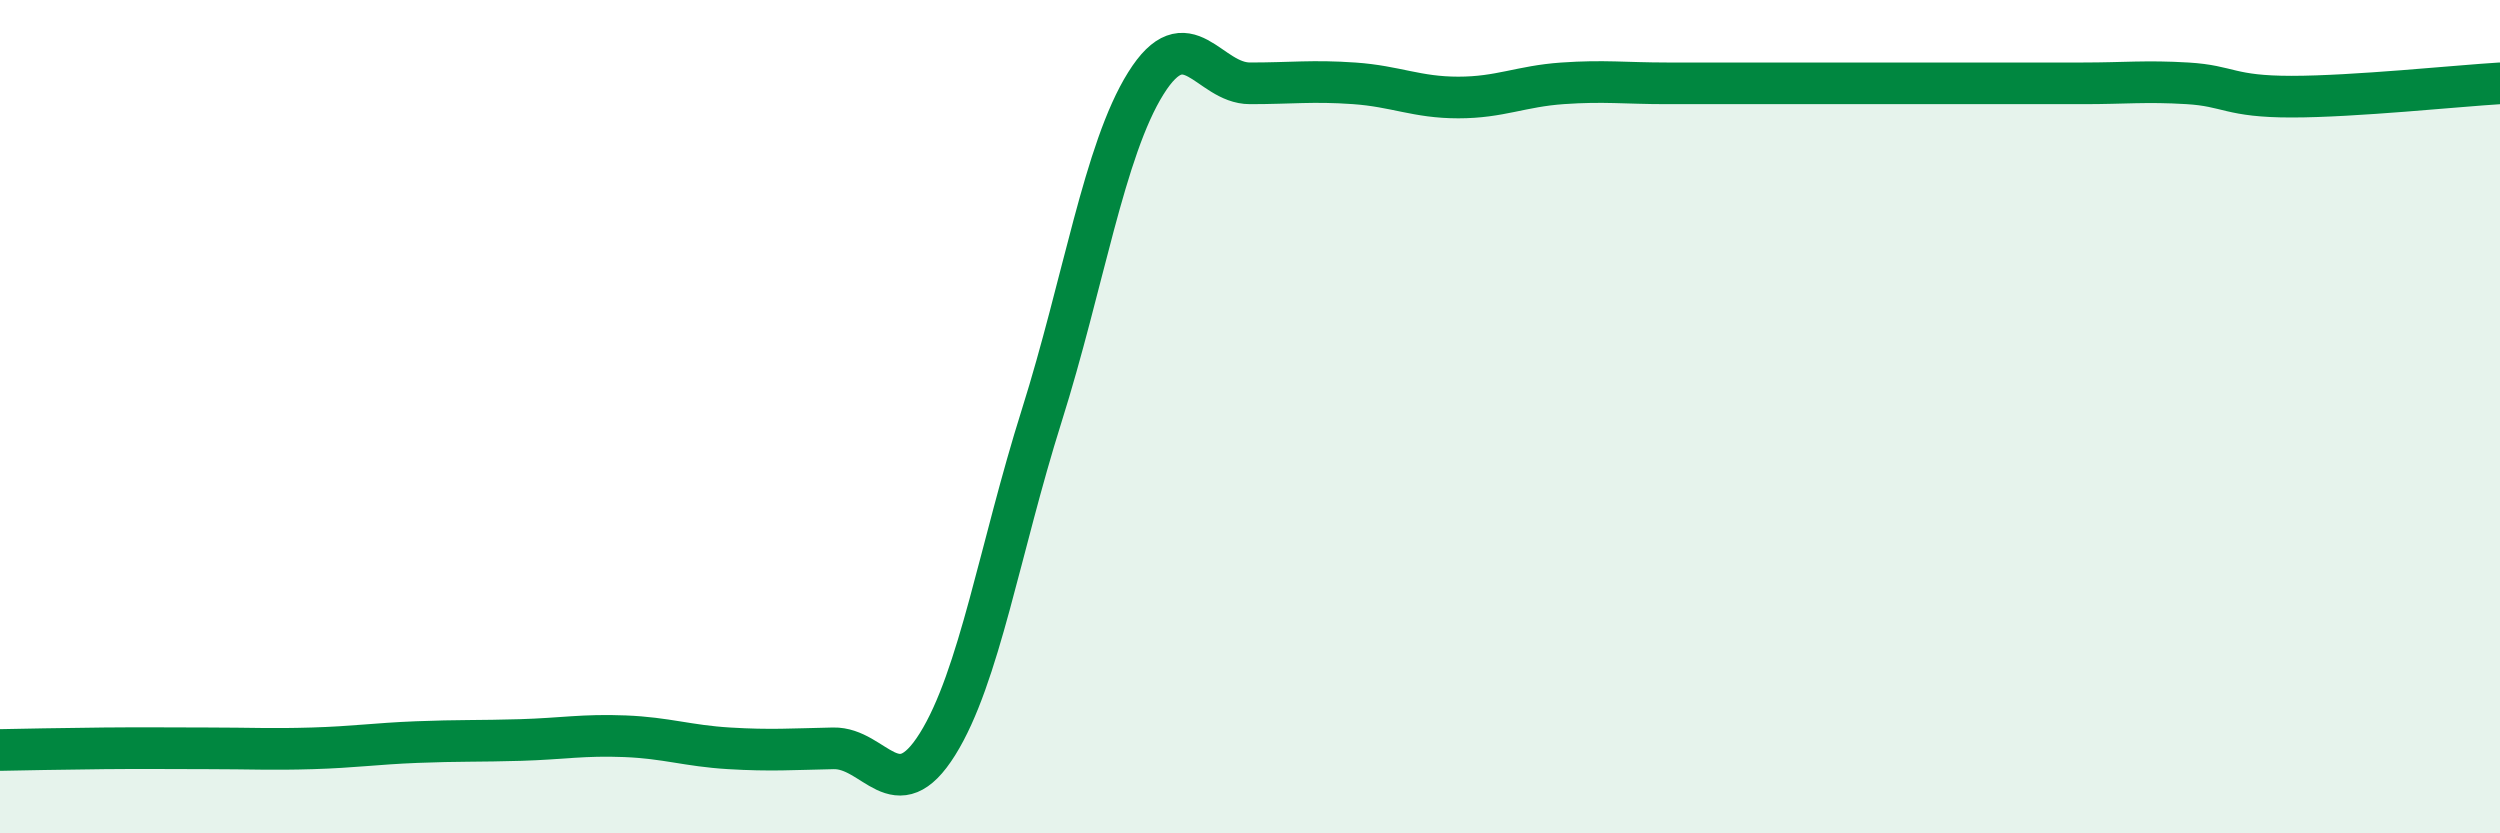
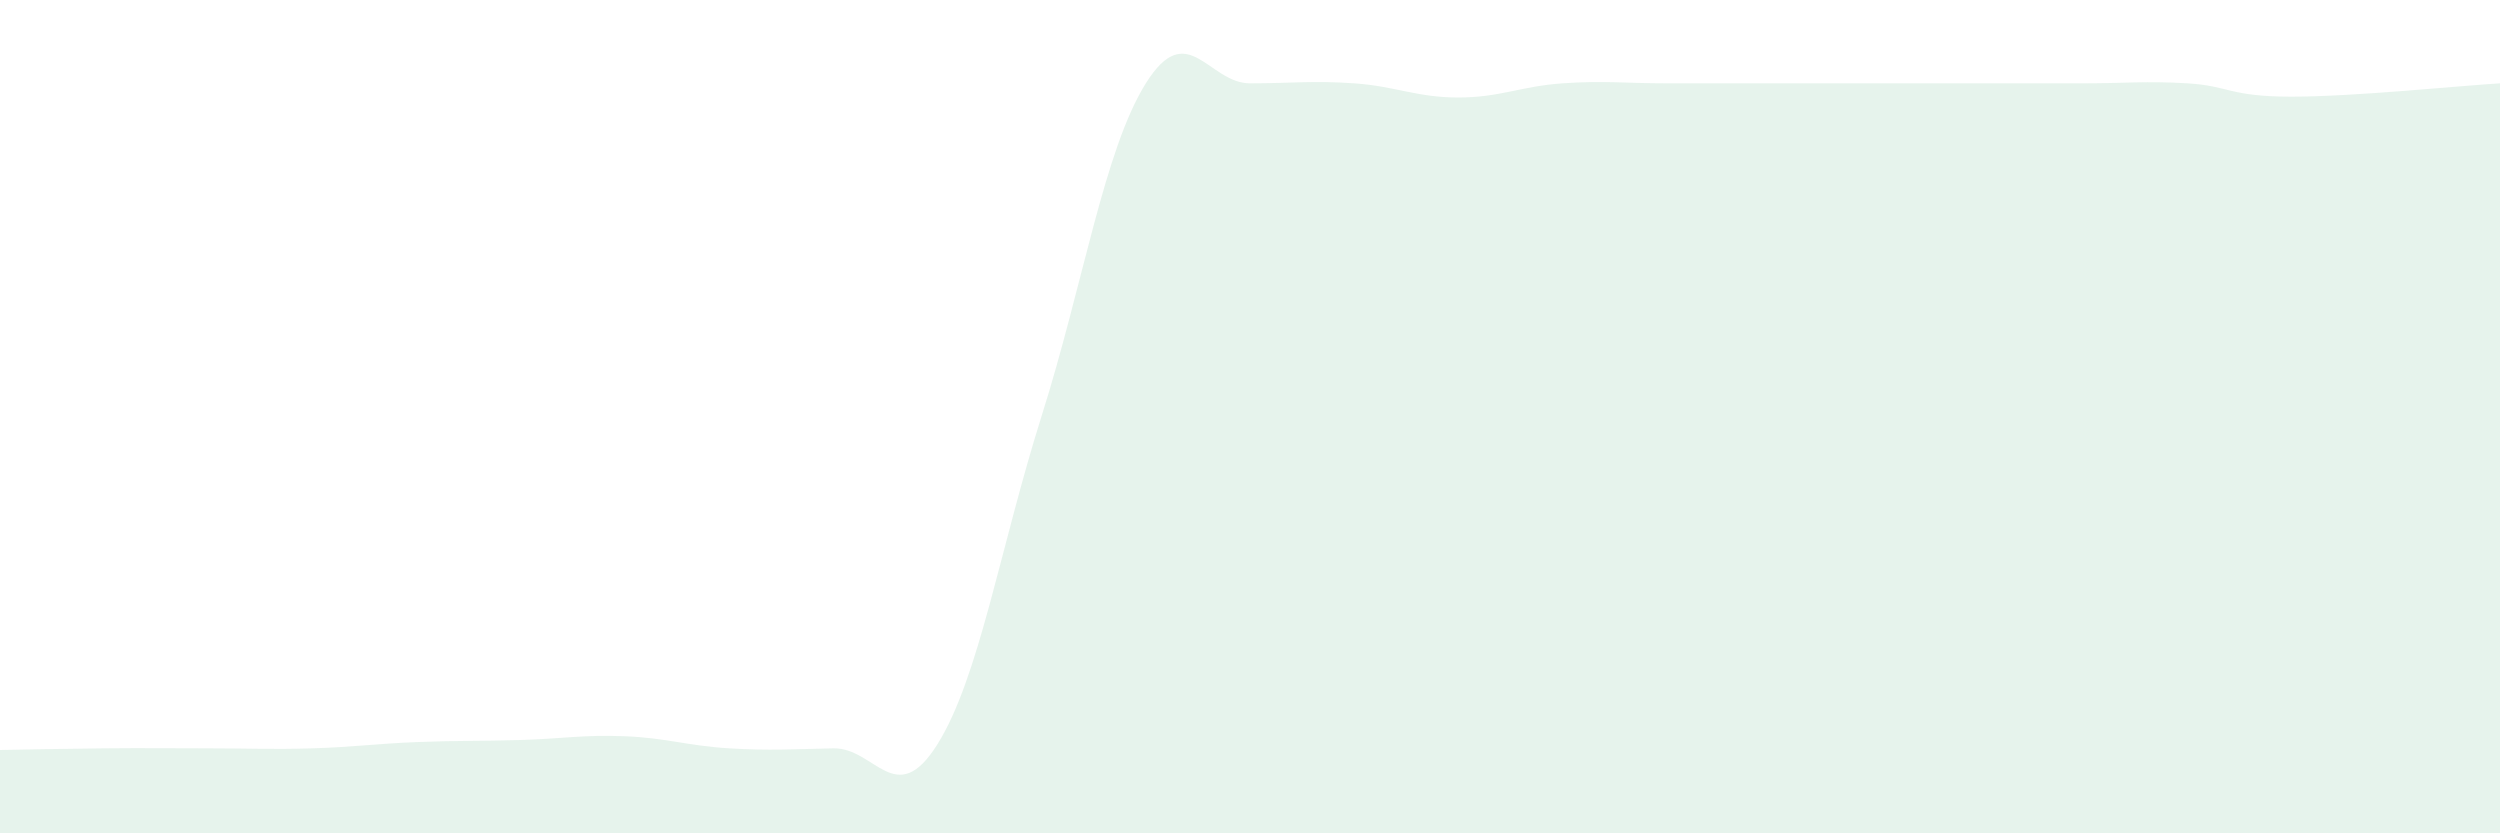
<svg xmlns="http://www.w3.org/2000/svg" width="60" height="20" viewBox="0 0 60 20">
  <path d="M 0,18 C 0.5,17.99 1.5,17.97 2.5,17.96 C 3.5,17.95 4,17.96 5,17.96 C 6,17.96 6.5,17.99 7.5,17.96 C 8.5,17.93 9,17.85 10,17.81 C 11,17.77 11.5,17.79 12.5,17.76 C 13.5,17.73 14,17.63 15,17.67 C 16,17.71 16.5,17.9 17.5,17.96 C 18.5,18.02 19,17.98 20,17.96 C 21,17.94 21.5,19.46 22.5,17.86 C 23.5,16.26 24,13.15 25,9.98 C 26,6.81 26.5,3.6 27.5,2 C 28.5,0.4 29,2 30,2 C 31,2 31.5,1.93 32.5,2 C 33.5,2.07 34,2.34 35,2.34 C 36,2.34 36.5,2.07 37.5,2 C 38.5,1.93 39,2 40,2 C 41,2 41.5,2 42.5,2 C 43.5,2 44,2 45,2 C 46,2 46.5,2 47.5,2 C 48.5,2 49,2 50,2 C 51,2 51.5,1.94 52.5,2 C 53.5,2.06 53.5,2.32 55,2.32 C 56.5,2.32 59,2.06 60,2L60 20L0 20Z" fill="#008740" opacity="0.1" stroke-linecap="round" stroke-linejoin="round" />
-   <path d="M 0,18 C 0.5,17.99 1.5,17.97 2.5,17.96 C 3.5,17.95 4,17.96 5,17.96 C 6,17.96 6.5,17.99 7.5,17.96 C 8.5,17.93 9,17.85 10,17.81 C 11,17.77 11.5,17.79 12.5,17.76 C 13.5,17.73 14,17.63 15,17.67 C 16,17.71 16.5,17.9 17.5,17.96 C 18.5,18.02 19,17.98 20,17.96 C 21,17.94 21.5,19.46 22.5,17.86 C 23.5,16.26 24,13.15 25,9.98 C 26,6.81 26.5,3.6 27.5,2 C 28.5,0.4 29,2 30,2 C 31,2 31.5,1.93 32.5,2 C 33.5,2.07 34,2.34 35,2.34 C 36,2.34 36.5,2.07 37.5,2 C 38.5,1.93 39,2 40,2 C 41,2 41.5,2 42.5,2 C 43.5,2 44,2 45,2 C 46,2 46.5,2 47.5,2 C 48.5,2 49,2 50,2 C 51,2 51.5,1.94 52.5,2 C 53.5,2.06 53.5,2.32 55,2.32 C 56.5,2.32 59,2.06 60,2" stroke="#008740" stroke-width="1" fill="none" stroke-linecap="round" stroke-linejoin="round" />
</svg>